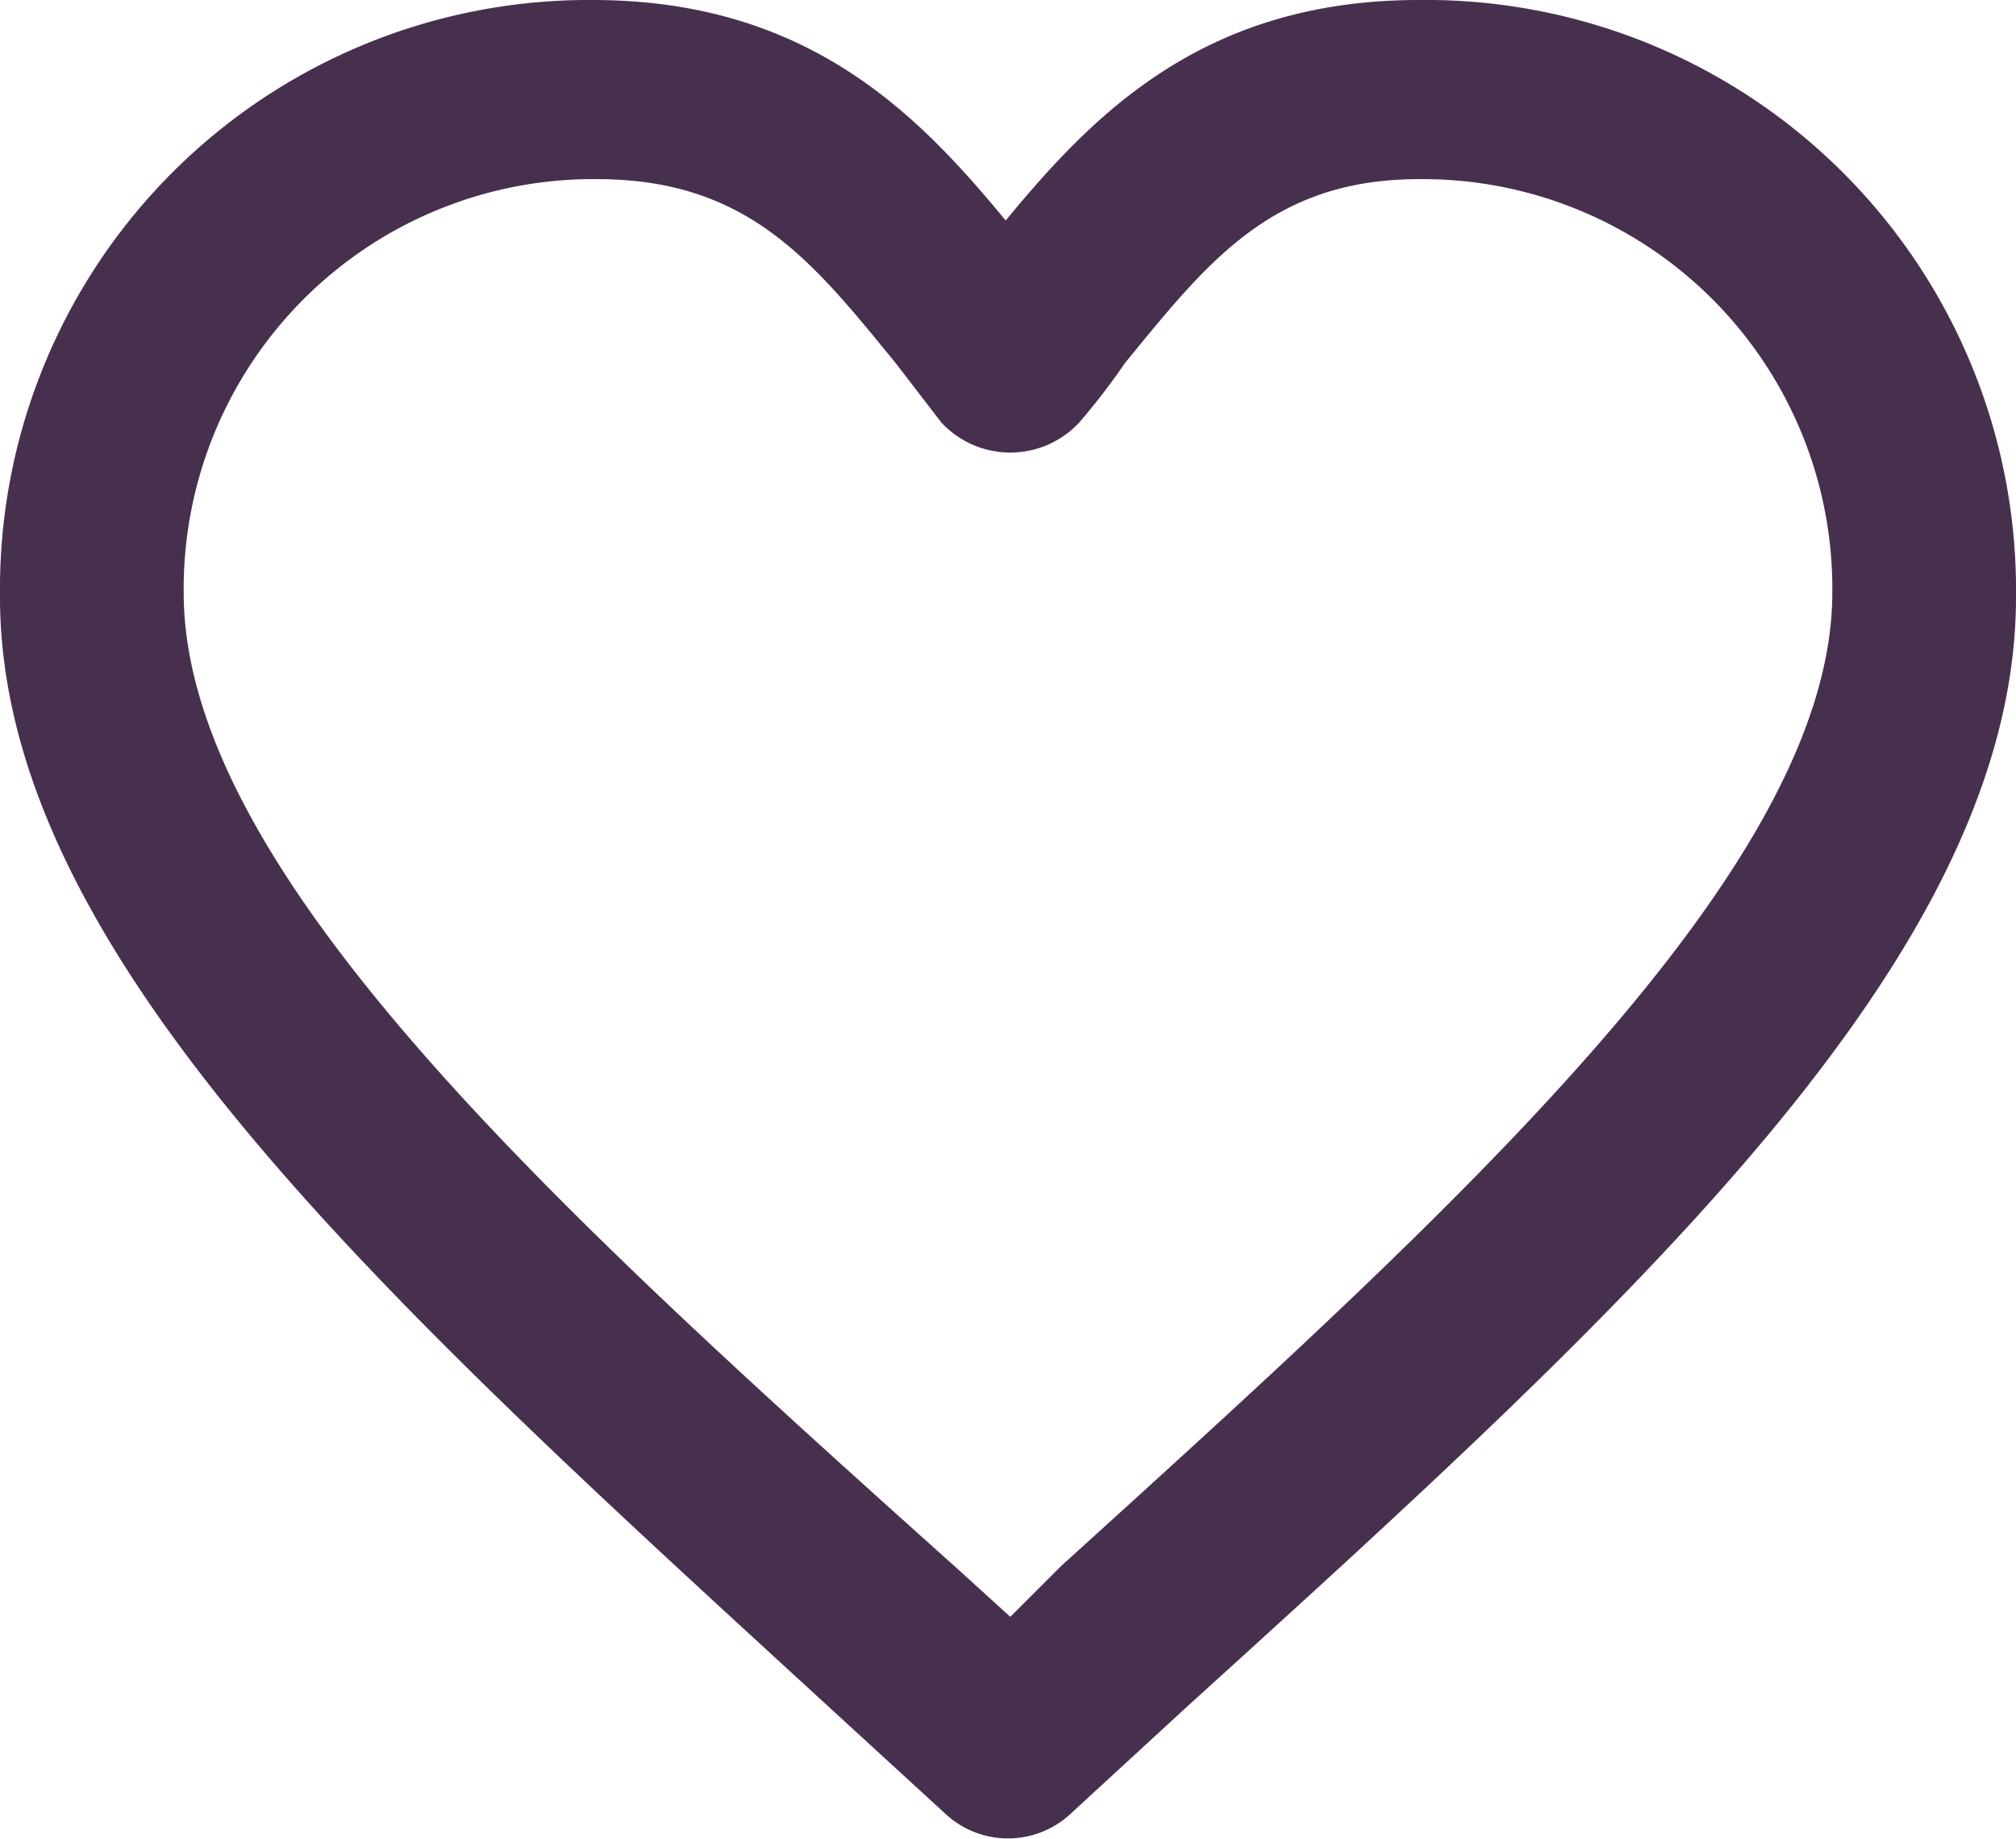
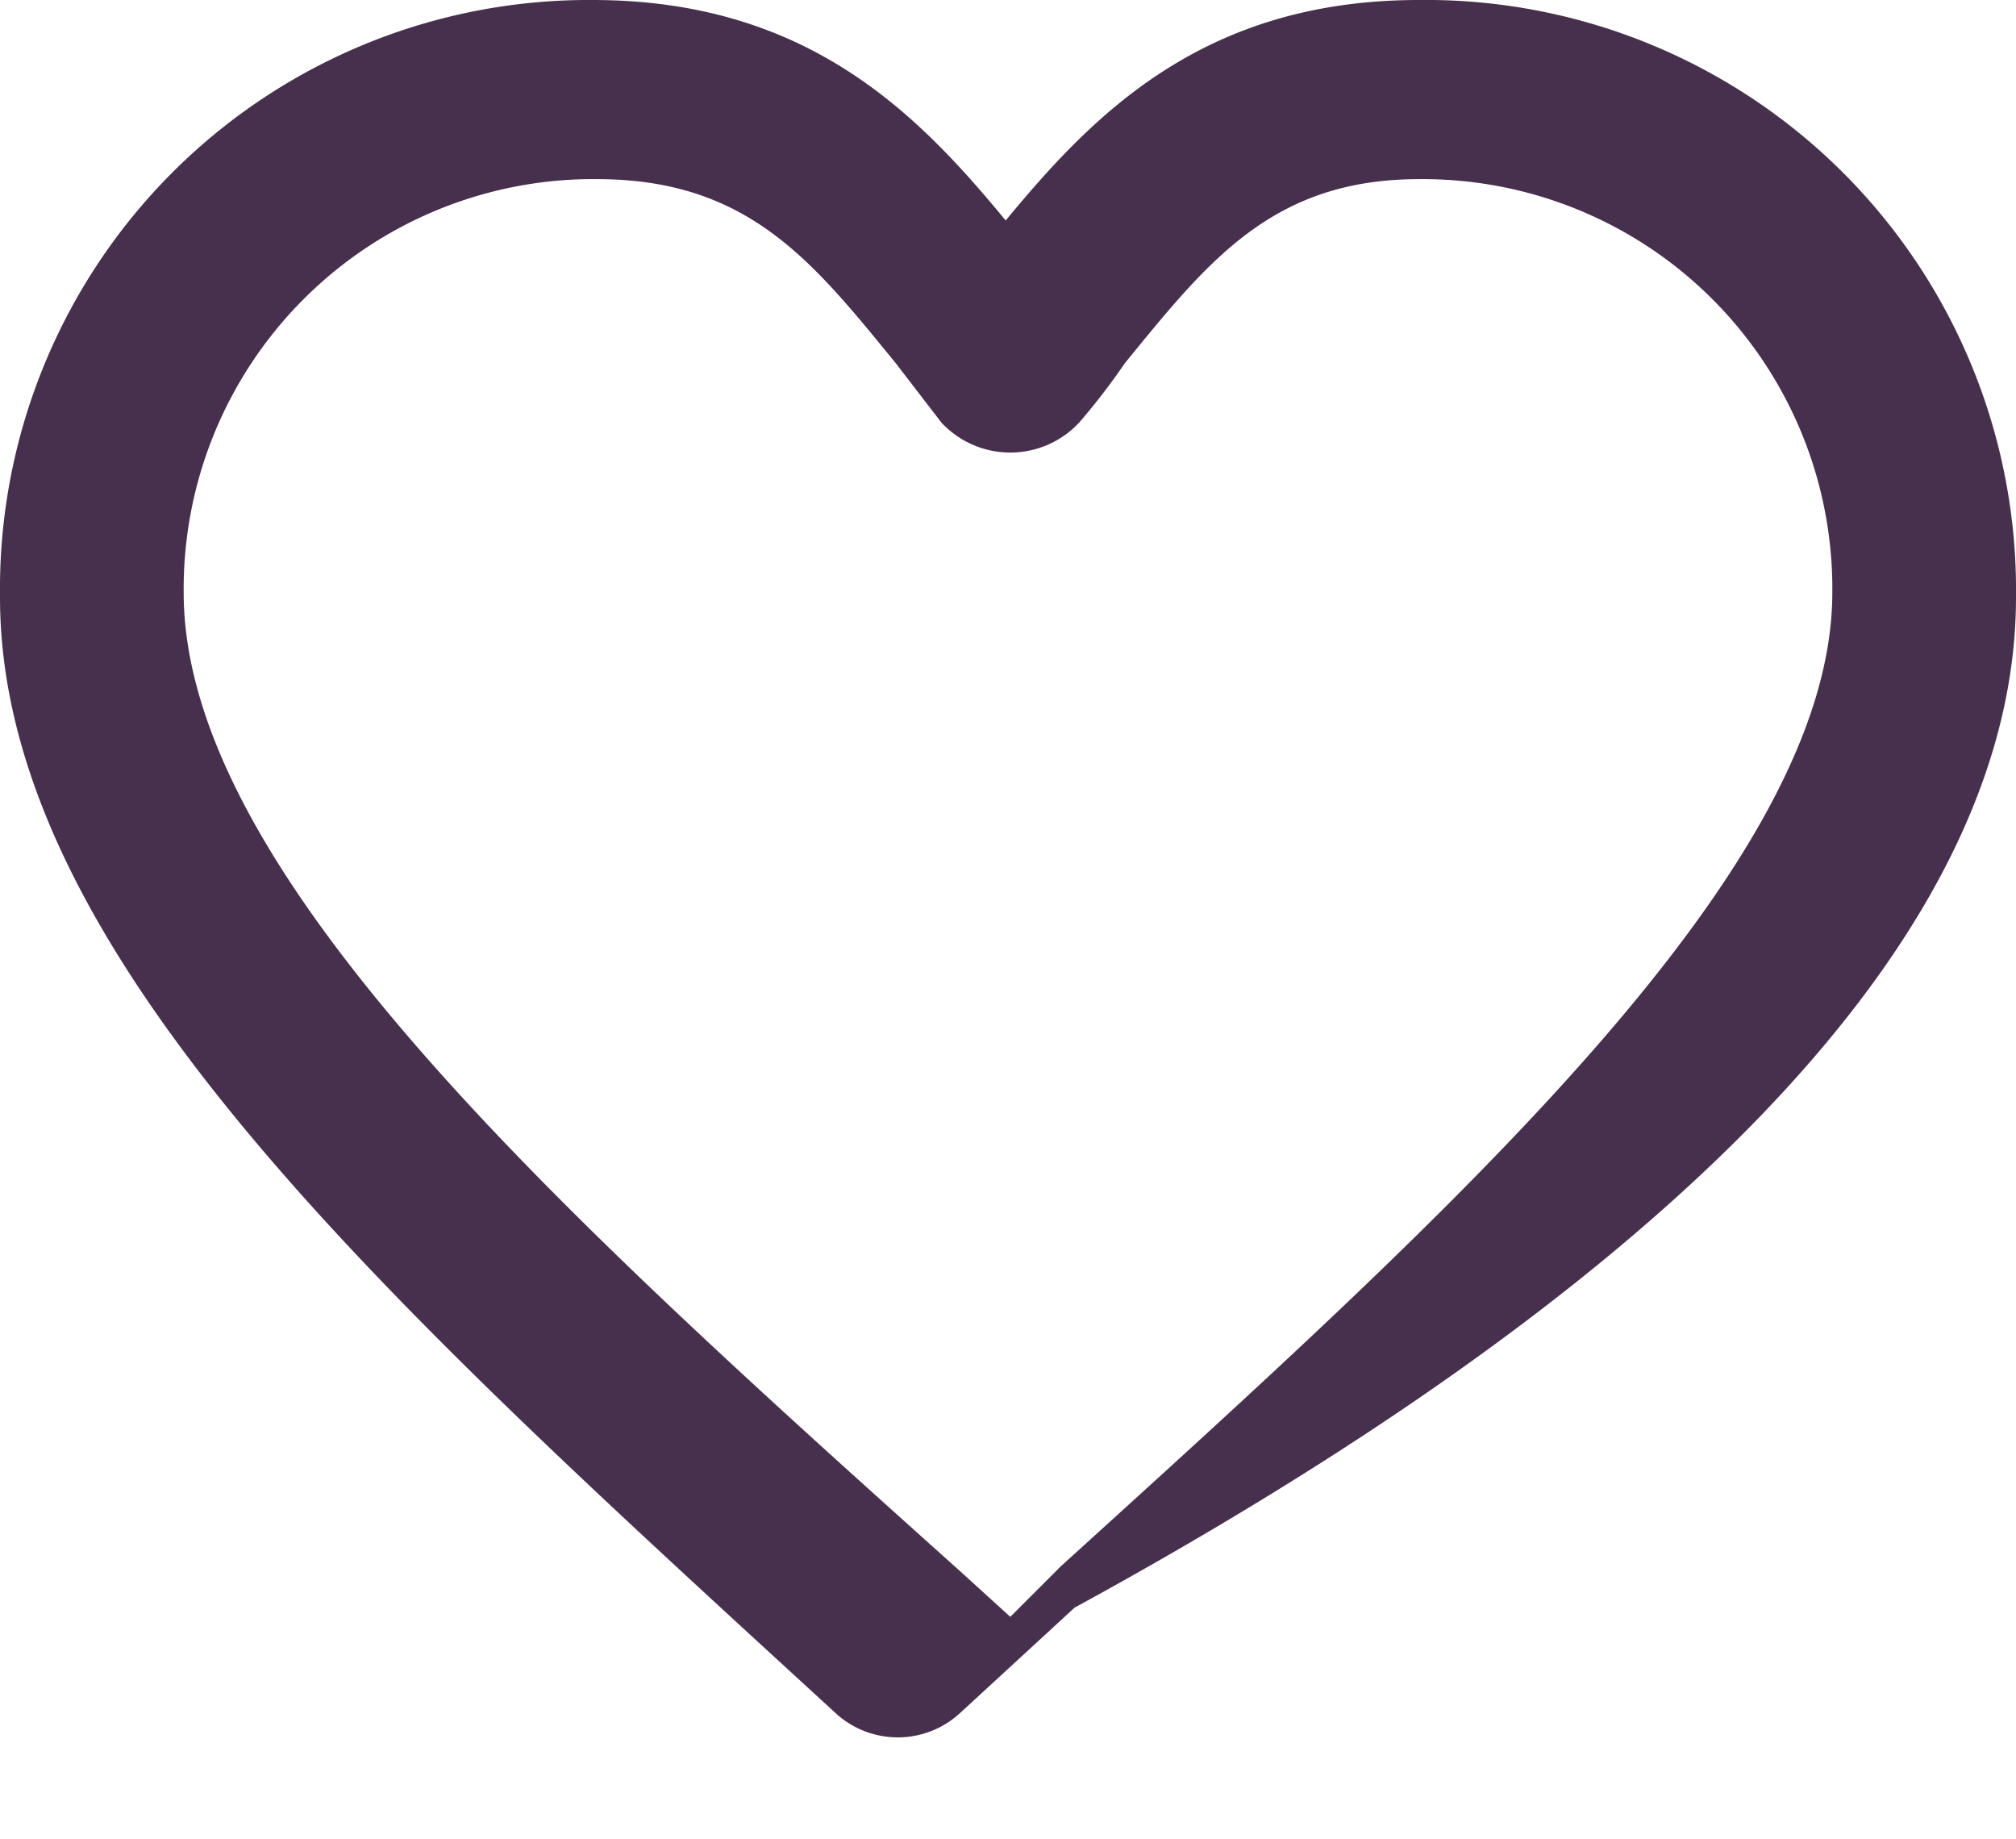
<svg xmlns="http://www.w3.org/2000/svg" width="43.9" height="40.03" viewBox="0 0 43.9 40.03">
-   <path d="M18.2,37.3l2.4,2.2a2,2,0,0,0,2.7,0l2.5-2.3C35.5,28.4,43.9,20.8,43.9,13A12.85,12.85,0,0,0,31.2,0h-.3c-4.7,0-7.1,2.5-9,4.8C20,2.5,17.6,0,12.9,0A12.82,12.82,0,0,0,0,12.7V13C0,20.8,8.5,28.4,18.2,37.3ZM13,3.9c3.3,0,4.7,1.8,6.5,4l1,1.3a2.05,2.05,0,0,0,2.9.1l.1-.1a14.7,14.7,0,0,0,1-1.3c1.8-2.2,3.2-4,6.4-4a8.92,8.92,0,0,1,9,8.8v.2c0,6-8.2,13.4-16.8,21.2L22,35.2l-1.1-1C12.2,26.4,4,19,4,12.9a8.92,8.92,0,0,1,8.8-9Z" style="fill: #47304d" />
+   <path d="M18.2,37.3a2,2,0,0,0,2.7,0l2.5-2.3C35.5,28.4,43.9,20.8,43.9,13A12.85,12.85,0,0,0,31.2,0h-.3c-4.7,0-7.1,2.5-9,4.8C20,2.5,17.6,0,12.9,0A12.82,12.82,0,0,0,0,12.7V13C0,20.8,8.5,28.4,18.2,37.3ZM13,3.9c3.3,0,4.7,1.8,6.5,4l1,1.3a2.05,2.05,0,0,0,2.9.1l.1-.1a14.7,14.7,0,0,0,1-1.3c1.8-2.2,3.2-4,6.4-4a8.92,8.92,0,0,1,9,8.8v.2c0,6-8.2,13.4-16.8,21.2L22,35.2l-1.1-1C12.2,26.4,4,19,4,12.9a8.92,8.92,0,0,1,8.8-9Z" style="fill: #47304d" />
</svg>